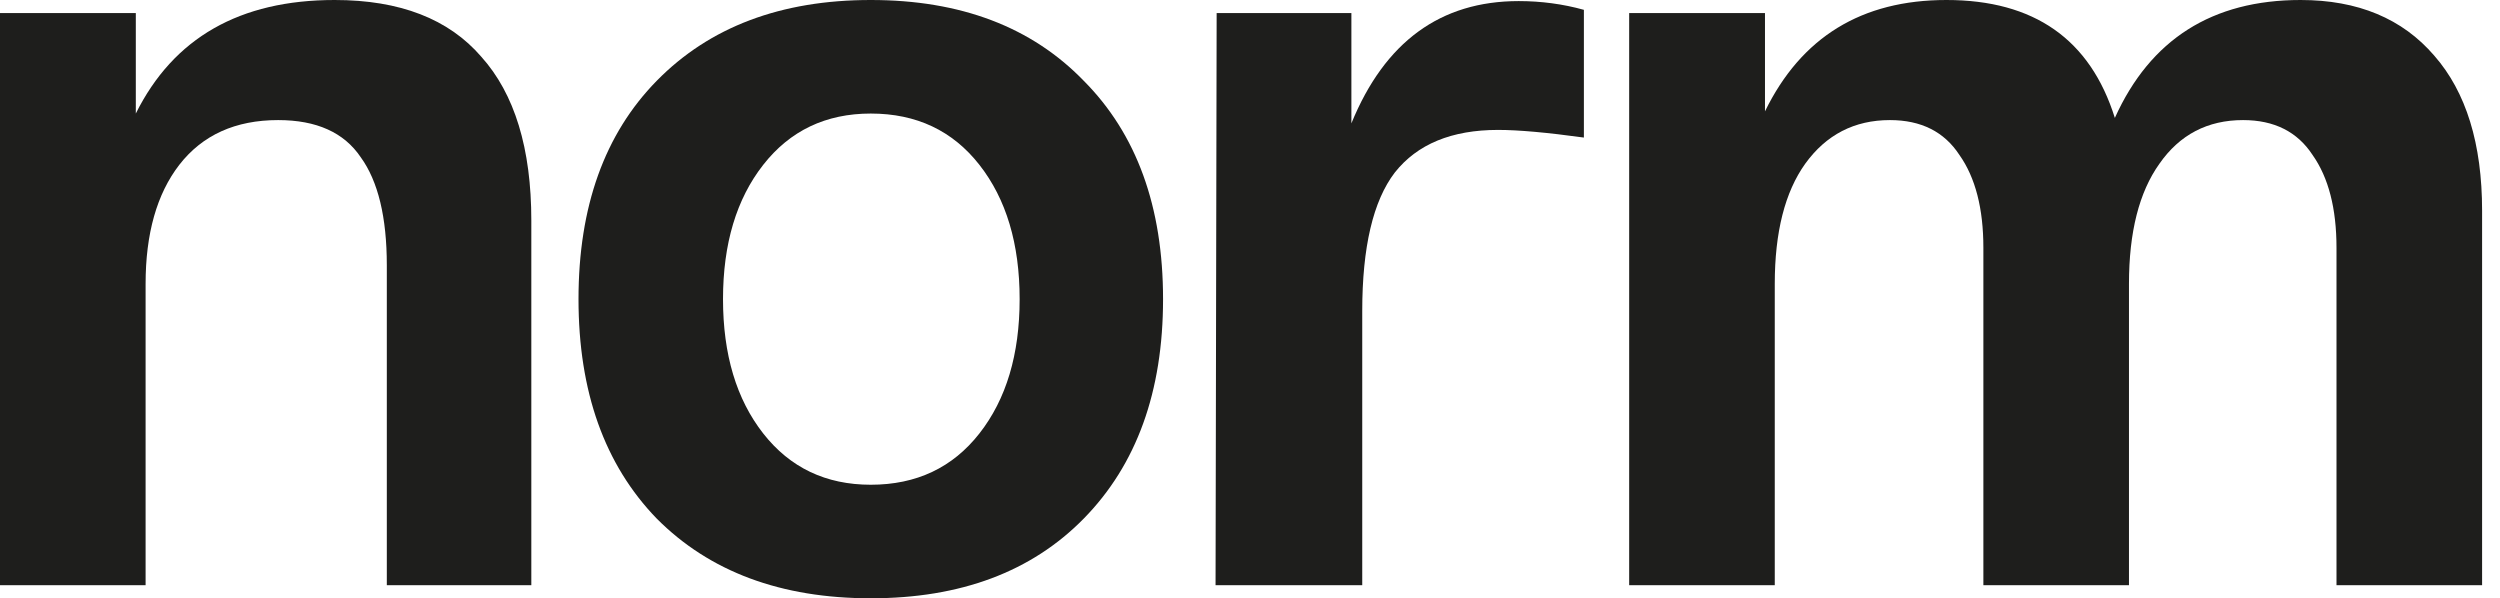
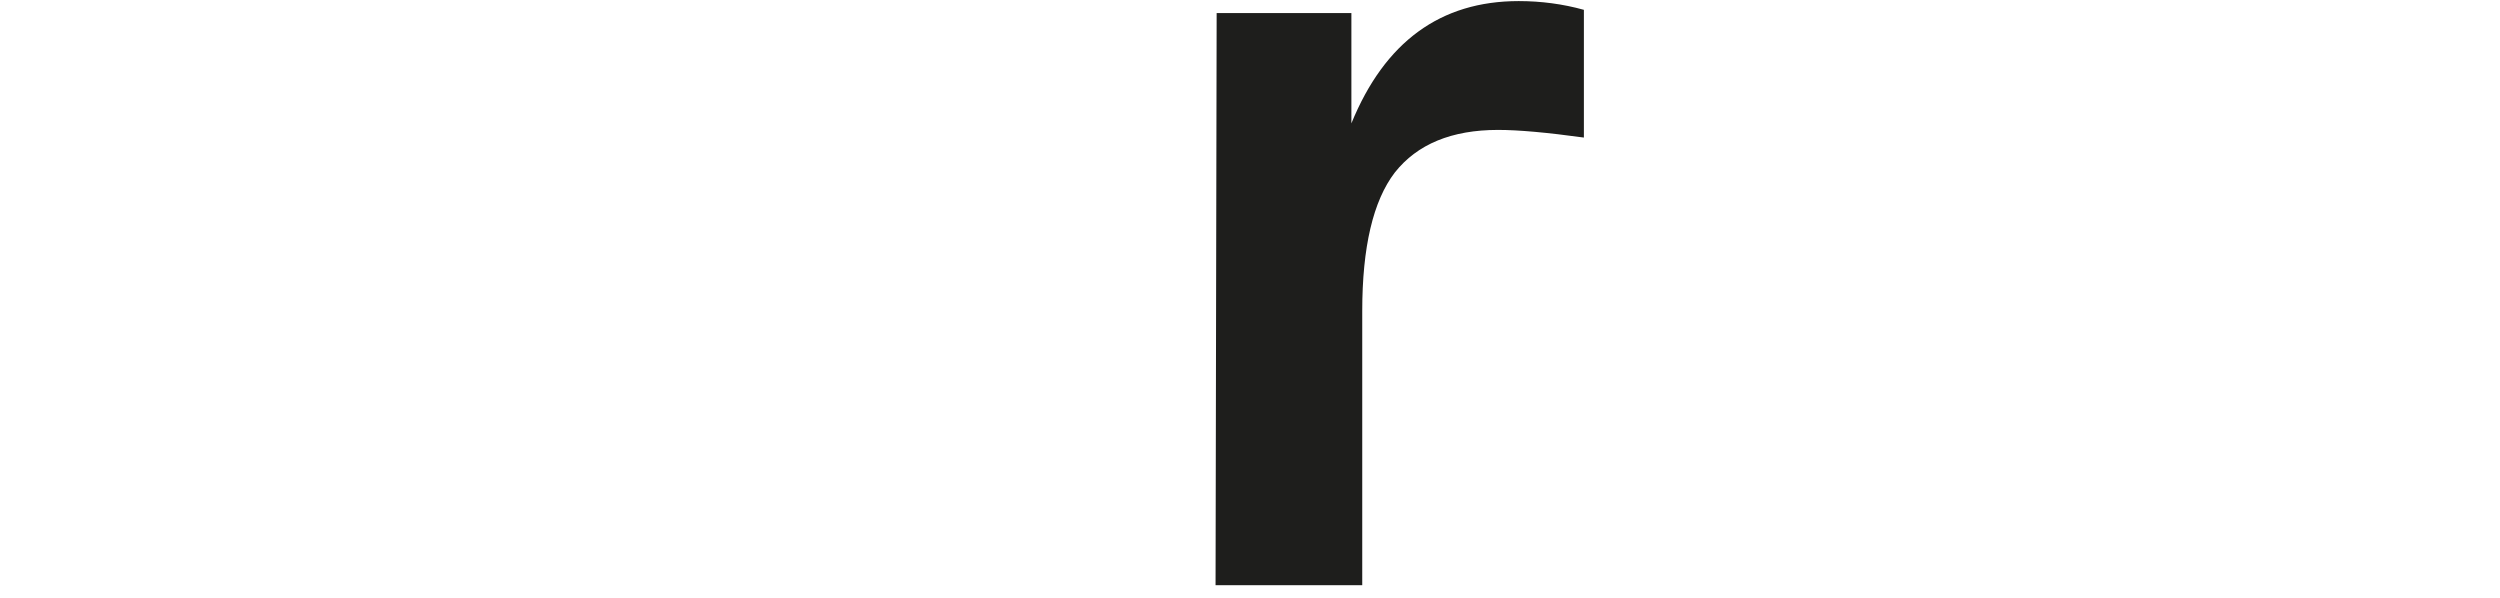
<svg xmlns="http://www.w3.org/2000/svg" width="117" height="28" viewBox="0 0 117 28" fill="none">
-   <path d="M0 27.387V0.613H6.356V5.314C8.119 1.771 11.221 0 15.662 0C18.713 0 21.001 0.886 22.526 2.657C24.086 4.394 24.866 6.949 24.866 10.321V27.387H18.103V12.416C18.103 10.168 17.696 8.482 16.882 7.358C16.102 6.2 14.814 5.62 13.018 5.62C11.018 5.62 9.475 6.319 8.39 7.715C7.339 9.078 6.814 10.934 6.814 13.285V27.387H0Z" fill="#1E1E1C" />
-   <path d="M30.735 24.27C28.294 21.749 27.074 18.326 27.074 14C27.074 9.674 28.294 6.268 30.735 3.781C33.209 1.26 36.549 0 40.752 0C44.956 0 48.278 1.26 50.719 3.781C53.194 6.268 54.431 9.674 54.431 14C54.431 18.326 53.194 21.749 50.719 24.27C48.278 26.757 44.956 28 40.752 28C36.549 28 33.209 26.757 30.735 24.27ZM35.718 7.715C34.464 9.316 33.837 11.411 33.837 14C33.837 16.589 34.464 18.684 35.718 20.285C36.972 21.886 38.65 22.686 40.752 22.686C42.888 22.686 44.583 21.886 45.837 20.285C47.092 18.684 47.719 16.589 47.719 14C47.719 11.411 47.092 9.316 45.837 7.715C44.583 6.114 42.888 5.314 40.752 5.314C38.65 5.314 36.972 6.114 35.718 7.715Z" fill="#1E1E1C" />
  <path d="M71.075 0.051C72.126 0.051 73.143 0.187 74.126 0.46V6.438C72.397 6.2 71.058 6.08 70.109 6.08C67.94 6.08 66.329 6.745 65.278 8.073C64.261 9.401 63.753 11.565 63.753 14.562V27.387H56.888L56.939 0.613H63.245V5.774C64.804 1.959 67.414 0.051 71.075 0.051Z" fill="#1E1E1C" />
-   <path d="M76.245 27.387V0.613H82.601V5.212C84.296 1.737 87.127 0 91.093 0C95.195 0 97.822 1.839 98.975 5.518C100.636 1.839 103.534 0 107.67 0C110.348 0 112.433 0.869 113.925 2.606C115.416 4.309 116.162 6.727 116.162 9.861V27.387H109.348V11.598C109.348 9.759 108.975 8.311 108.23 7.255C107.518 6.165 106.433 5.62 104.975 5.62C103.314 5.62 102.009 6.302 101.06 7.664C100.111 8.993 99.636 10.866 99.636 13.285V27.387H92.822V11.598C92.822 9.759 92.449 8.311 91.703 7.255C90.992 6.165 89.907 5.62 88.449 5.62C86.788 5.62 85.466 6.302 84.483 7.664C83.534 8.993 83.059 10.866 83.059 13.285V27.387H76.245Z" fill="#1E1E1C" />
</svg>